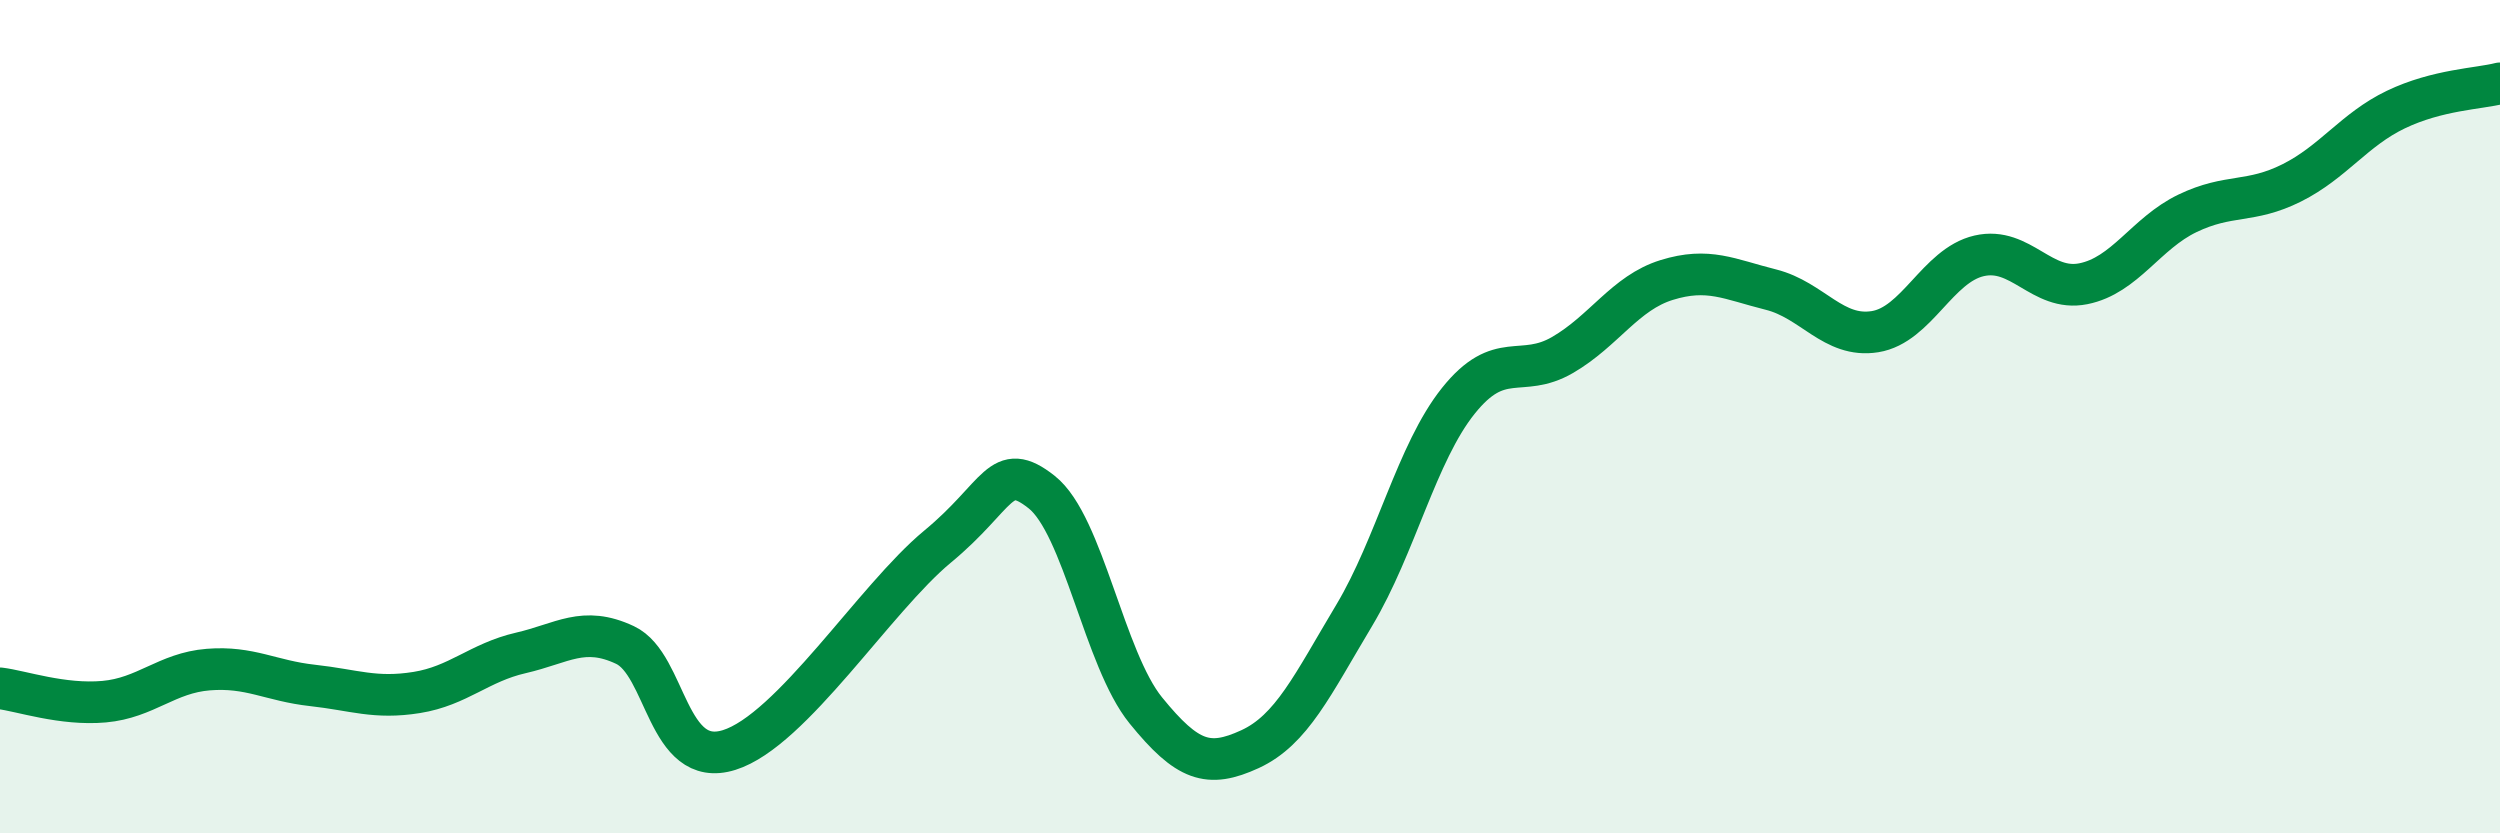
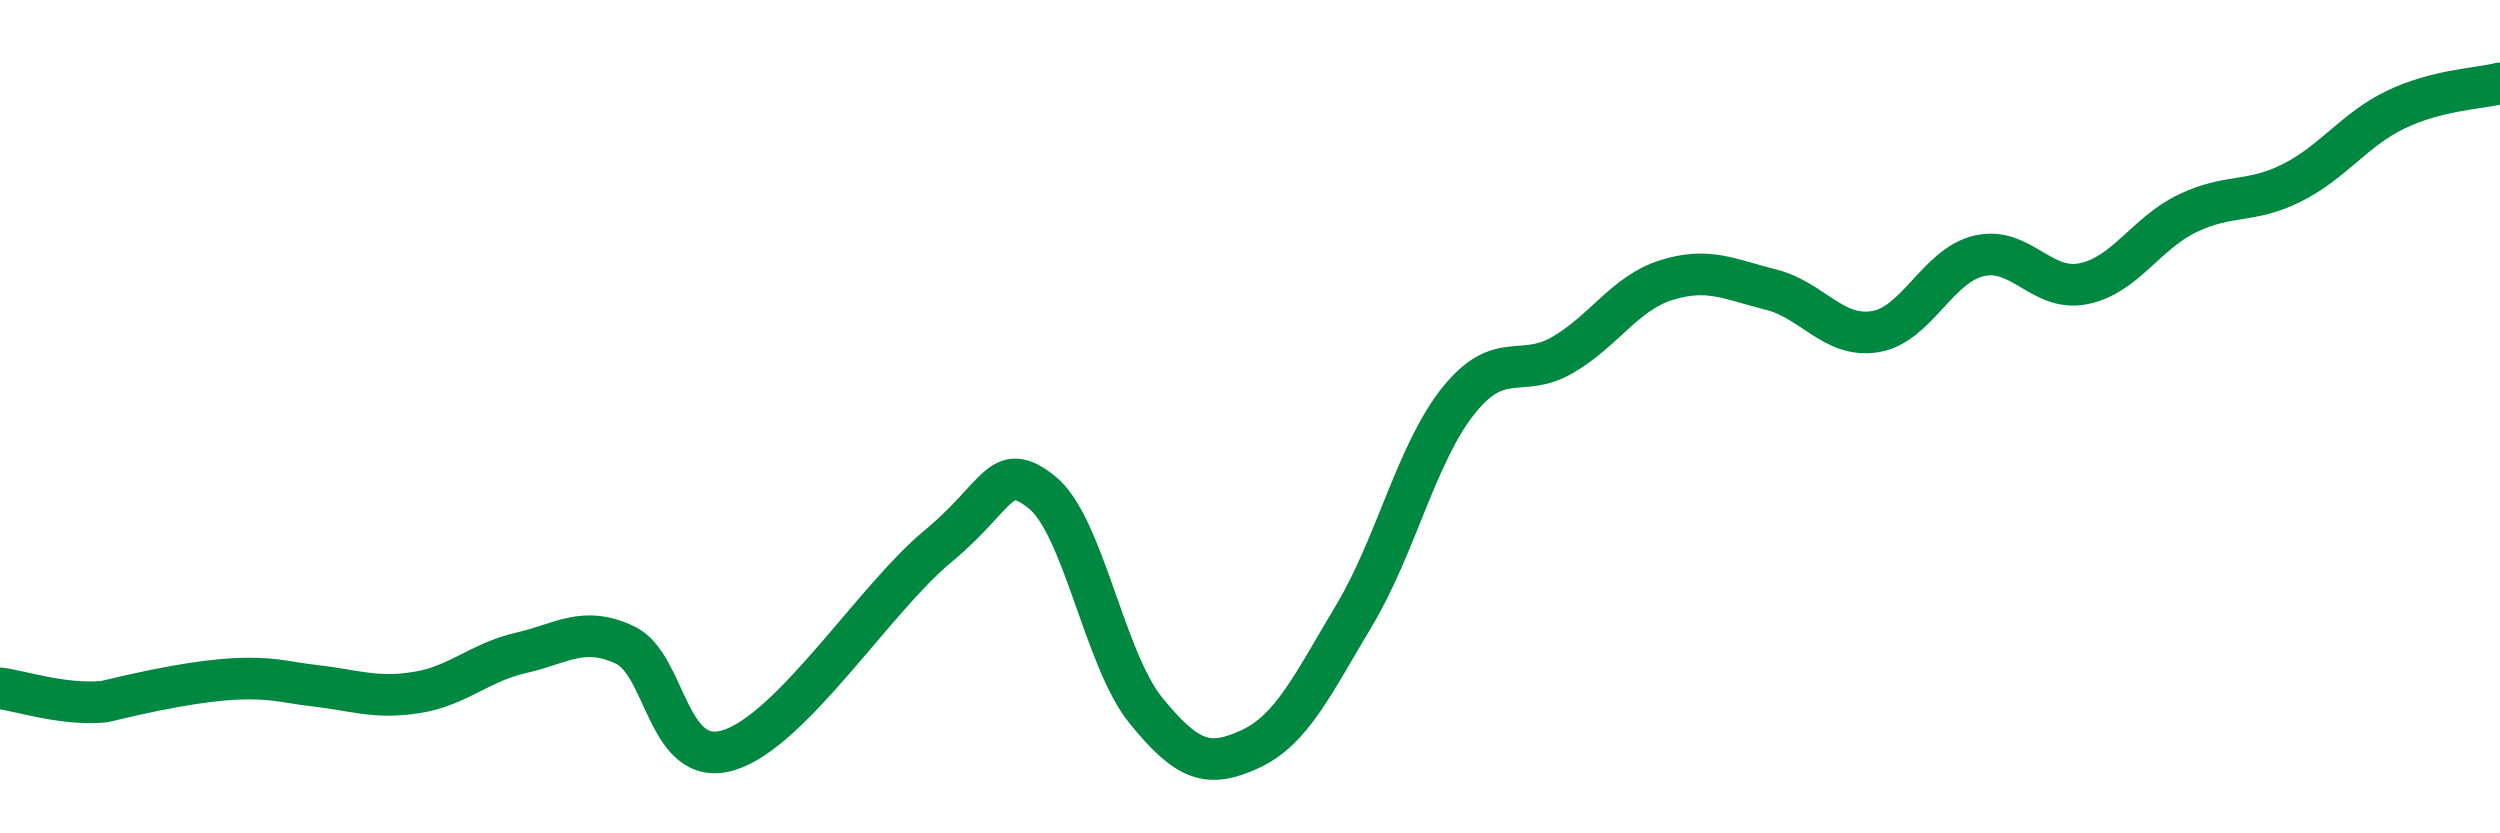
<svg xmlns="http://www.w3.org/2000/svg" width="60" height="20" viewBox="0 0 60 20">
-   <path d="M 0,16.52 C 0.5,16.58 1.5,16.93 2.5,16.84 C 3.5,16.75 4,16.15 5,16.07 C 6,15.99 6.5,16.34 7.5,16.45 C 8.5,16.56 9,16.78 10,16.62 C 11,16.46 11.5,15.9 12.5,15.67 C 13.5,15.44 14,15.01 15,15.48 C 16,15.95 16,18.47 17.5,18 C 19,17.53 21,14.36 22.5,13.12 C 24,11.88 24,11.02 25,11.81 C 26,12.6 26.5,15.82 27.5,17.05 C 28.5,18.28 29,18.44 30,17.98 C 31,17.52 31.5,16.44 32.5,14.77 C 33.5,13.1 34,10.87 35,9.62 C 36,8.37 36.5,9.1 37.5,8.52 C 38.5,7.94 39,7.03 40,6.72 C 41,6.41 41.5,6.7 42.5,6.95 C 43.5,7.2 44,8.12 45,7.96 C 46,7.8 46.5,6.37 47.5,6.14 C 48.5,5.91 49,7.01 50,6.81 C 51,6.61 51.5,5.6 52.5,5.12 C 53.5,4.64 54,4.89 55,4.39 C 56,3.89 56.5,3.11 57.5,2.63 C 58.5,2.15 59.5,2.13 60,2L60 20L0 20Z" fill="#008740" opacity="0.1" stroke-linecap="round" stroke-linejoin="round" />
-   <path d="M 0,16.52 C 0.5,16.58 1.5,16.93 2.5,16.84 C 3.5,16.75 4,16.15 5,16.07 C 6,15.99 6.5,16.34 7.5,16.45 C 8.5,16.56 9,16.78 10,16.62 C 11,16.46 11.5,15.9 12.5,15.67 C 13.5,15.44 14,15.01 15,15.48 C 16,15.95 16,18.47 17.5,18 C 19,17.53 21,14.36 22.5,13.12 C 24,11.88 24,11.02 25,11.81 C 26,12.6 26.5,15.82 27.5,17.05 C 28.5,18.28 29,18.44 30,17.98 C 31,17.52 31.5,16.44 32.5,14.77 C 33.5,13.1 34,10.87 35,9.62 C 36,8.37 36.5,9.1 37.5,8.52 C 38.5,7.94 39,7.03 40,6.72 C 41,6.41 41.5,6.7 42.5,6.95 C 43.5,7.2 44,8.12 45,7.96 C 46,7.8 46.5,6.37 47.5,6.14 C 48.5,5.91 49,7.01 50,6.81 C 51,6.61 51.5,5.6 52.5,5.12 C 53.5,4.64 54,4.89 55,4.39 C 56,3.89 56.5,3.11 57.5,2.63 C 58.5,2.15 59.5,2.13 60,2" stroke="#008740" stroke-width="1" fill="none" stroke-linecap="round" stroke-linejoin="round" />
+   <path d="M 0,16.52 C 0.5,16.58 1.5,16.93 2.5,16.84 C 6,15.99 6.5,16.34 7.5,16.45 C 8.5,16.56 9,16.78 10,16.62 C 11,16.46 11.5,15.9 12.5,15.67 C 13.5,15.44 14,15.01 15,15.48 C 16,15.95 16,18.47 17.5,18 C 19,17.53 21,14.36 22.5,13.12 C 24,11.88 24,11.02 25,11.81 C 26,12.6 26.5,15.82 27.5,17.05 C 28.5,18.28 29,18.44 30,17.98 C 31,17.52 31.5,16.44 32.5,14.77 C 33.5,13.1 34,10.87 35,9.62 C 36,8.37 36.5,9.1 37.5,8.52 C 38.5,7.94 39,7.03 40,6.72 C 41,6.41 41.5,6.7 42.5,6.95 C 43.5,7.2 44,8.12 45,7.96 C 46,7.8 46.5,6.37 47.5,6.14 C 48.5,5.91 49,7.01 50,6.81 C 51,6.61 51.5,5.6 52.5,5.12 C 53.5,4.64 54,4.89 55,4.39 C 56,3.89 56.5,3.11 57.5,2.63 C 58.5,2.15 59.5,2.13 60,2" stroke="#008740" stroke-width="1" fill="none" stroke-linecap="round" stroke-linejoin="round" />
</svg>